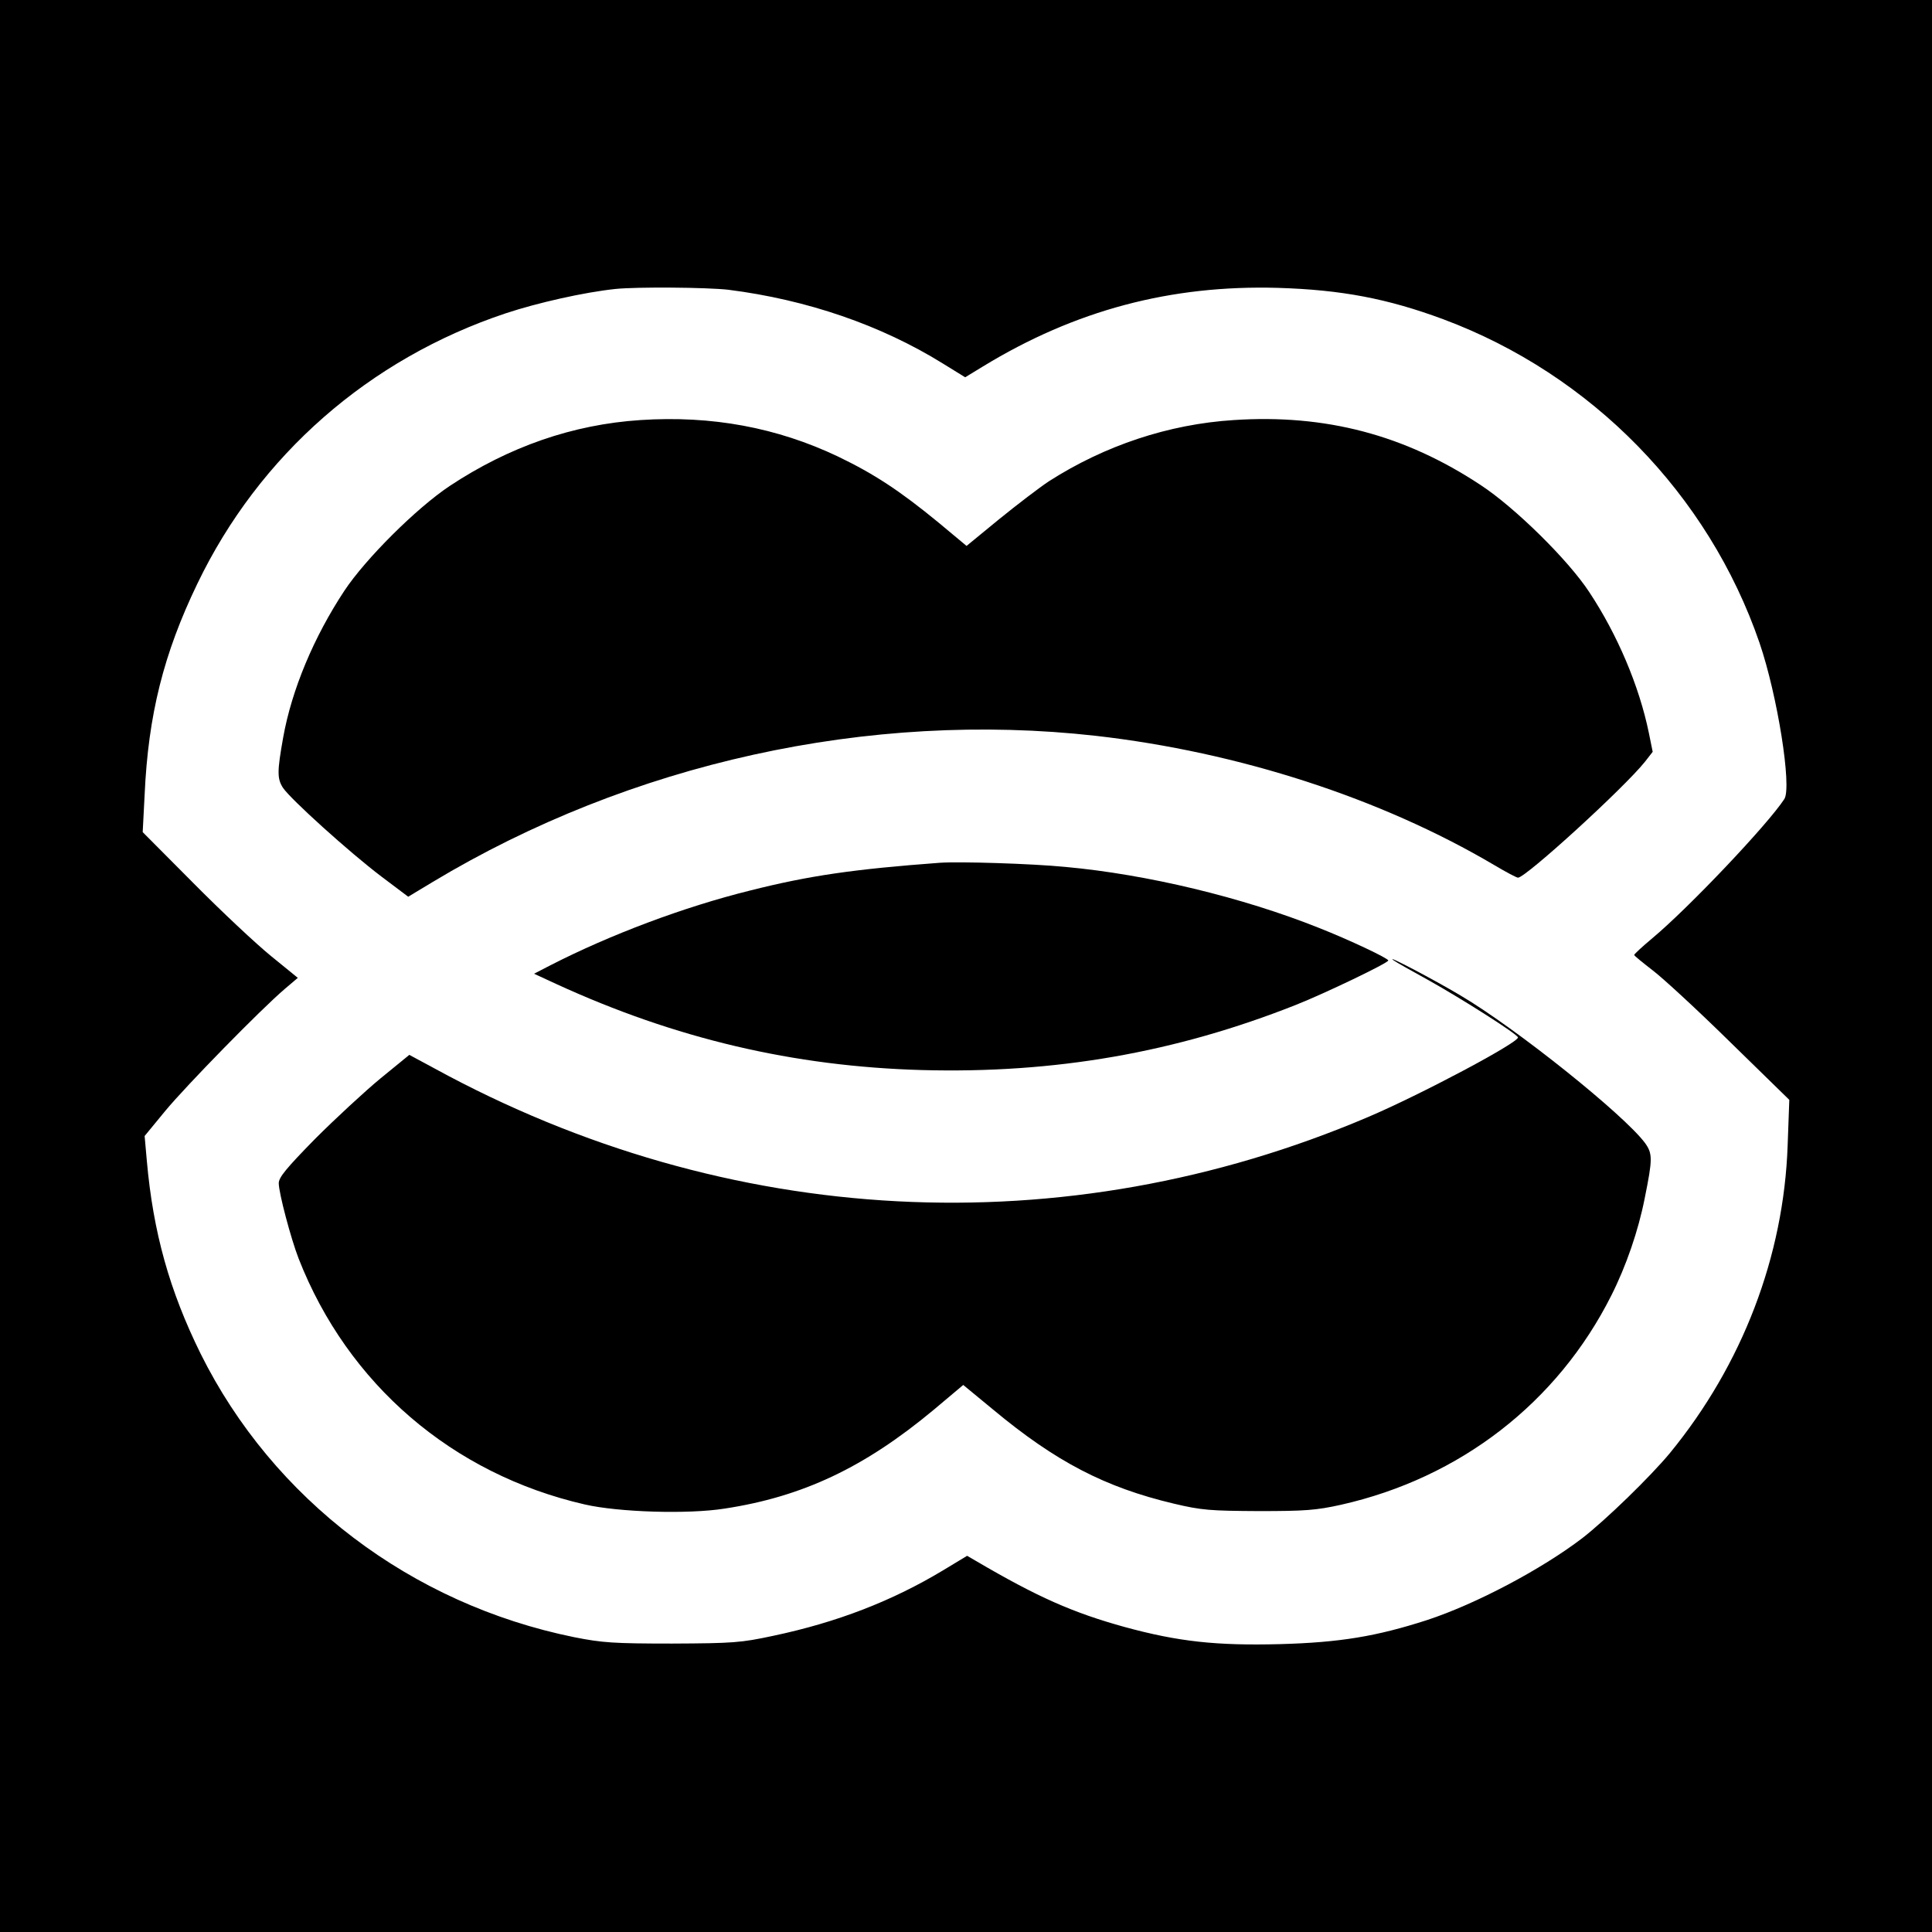
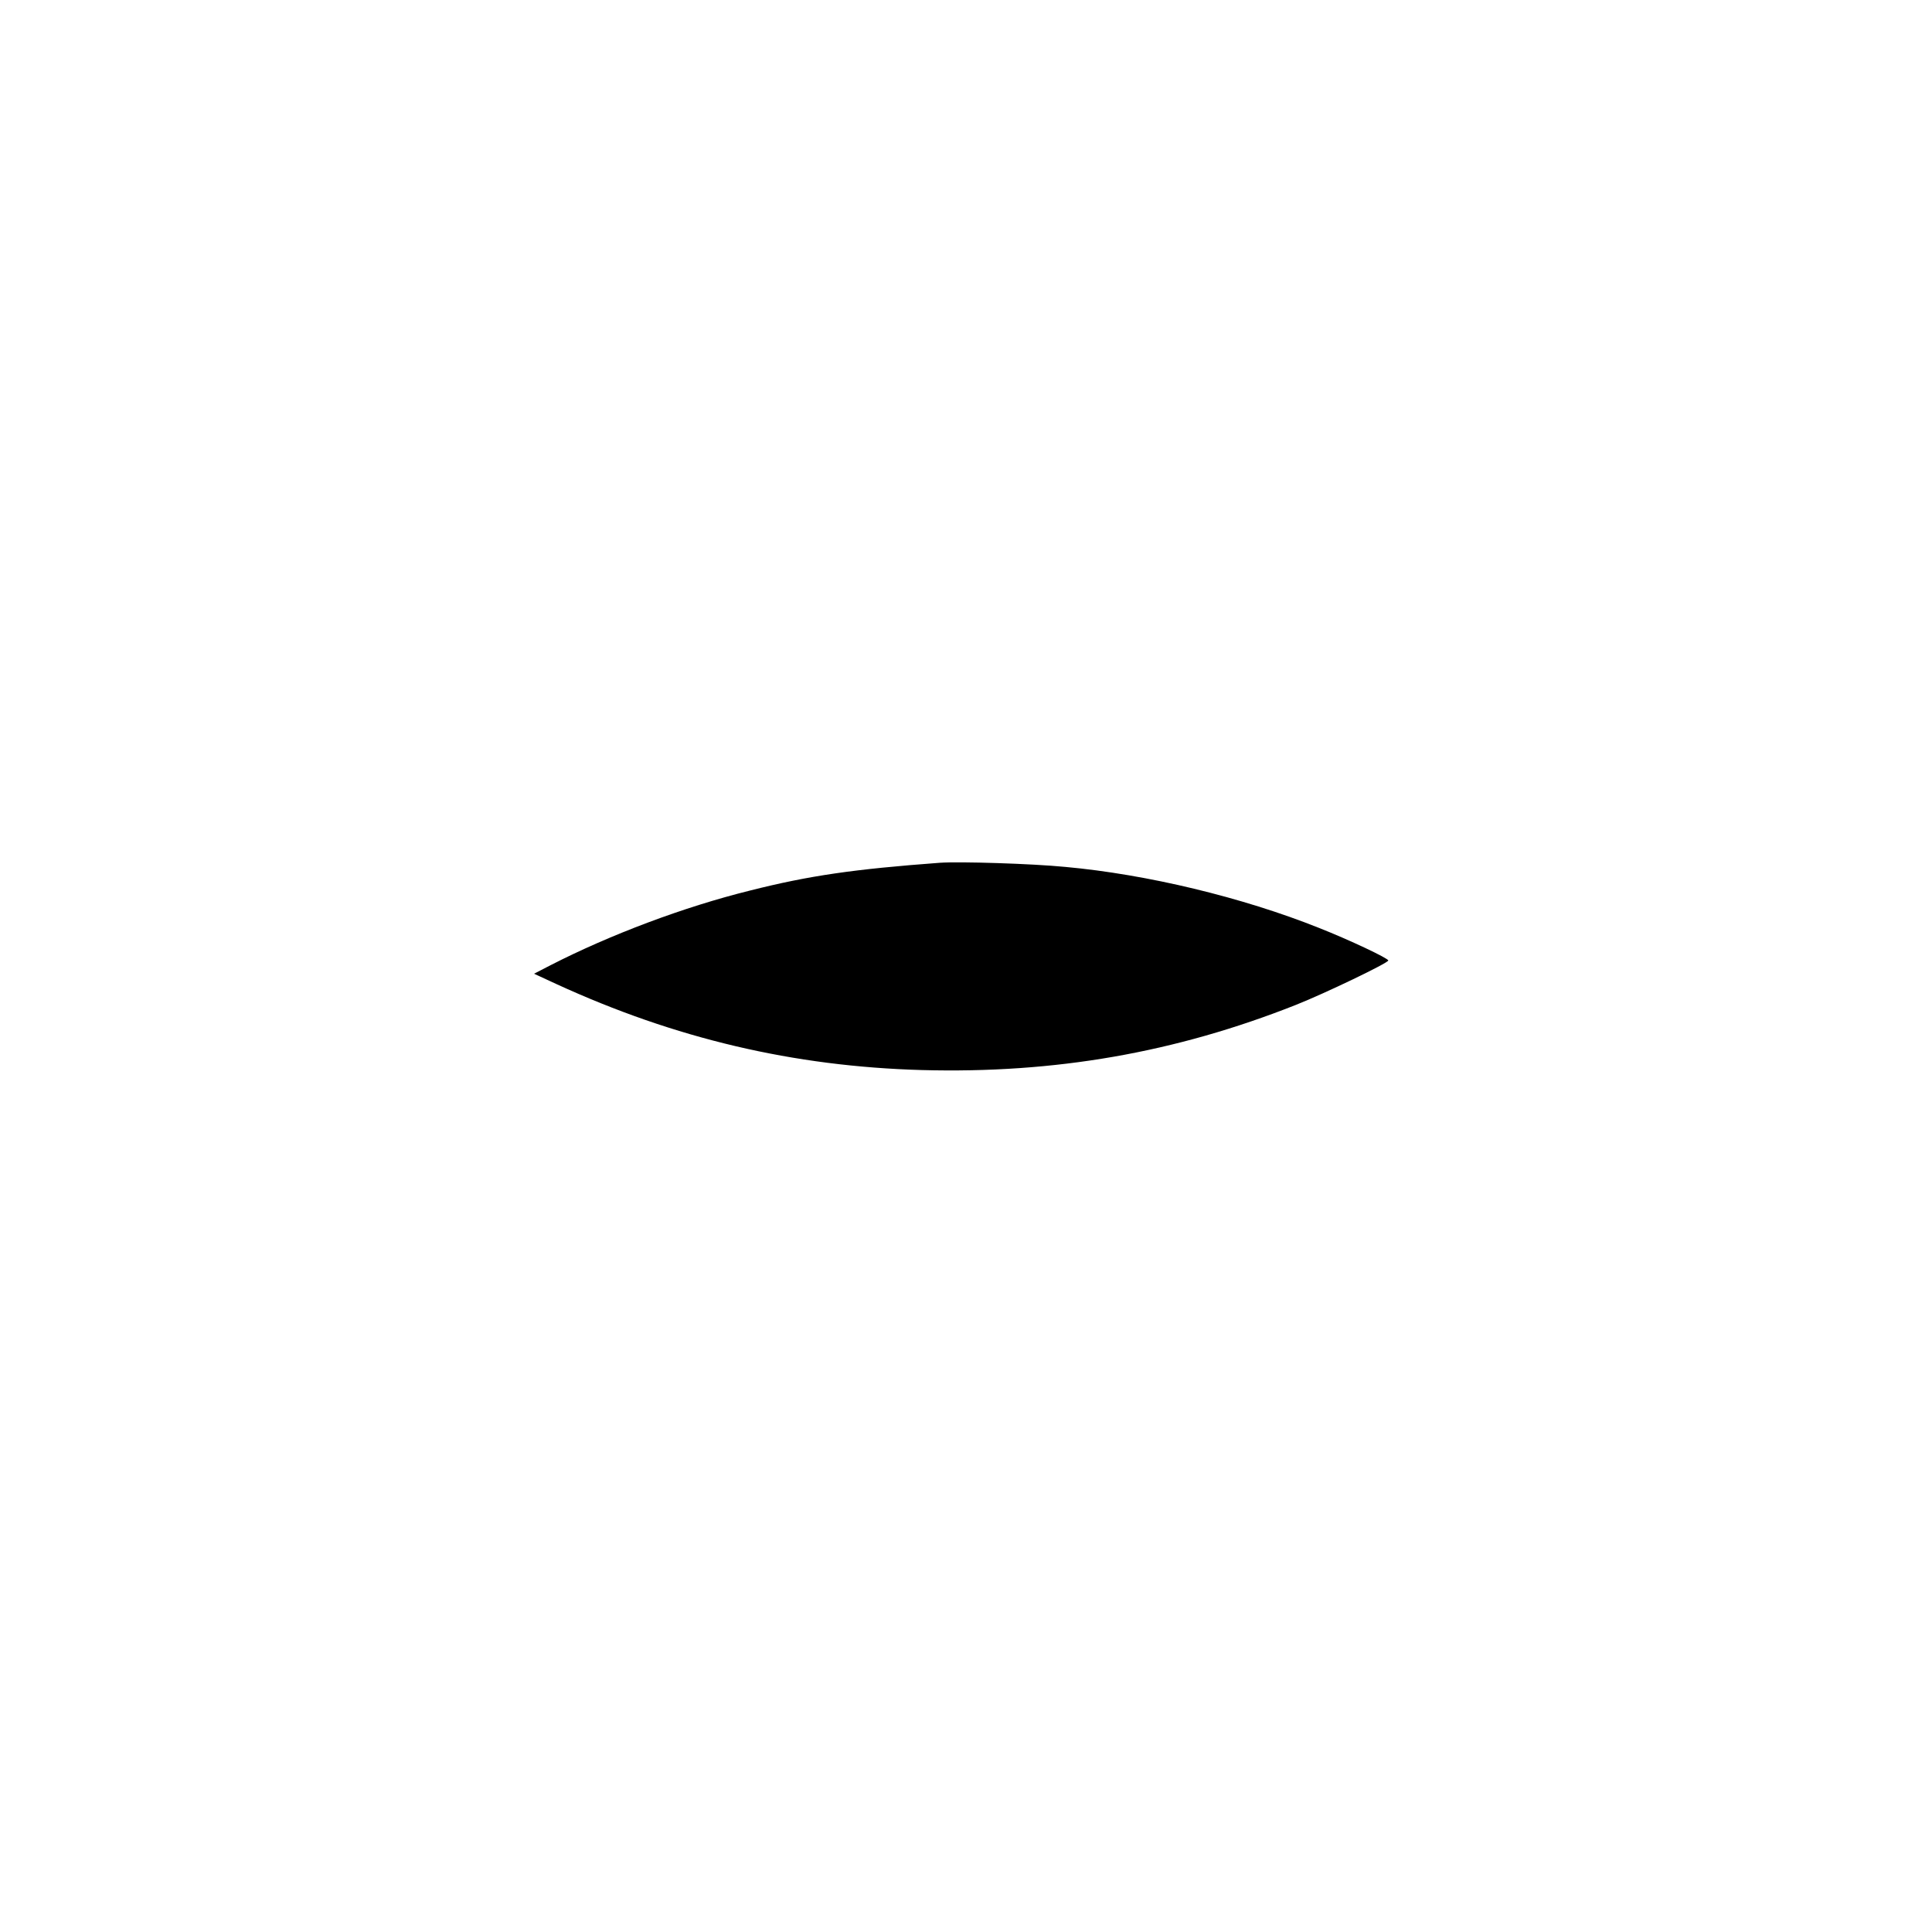
<svg xmlns="http://www.w3.org/2000/svg" version="1.0" width="700pt" height="700pt" viewBox="0 0 700 700" preserveAspectRatio="xMidYMid meet">
  <g transform="translate(0,700) scale(0.1,-0.1)" fill="#000000" stroke="none">
-     <path d="M0 3500 l0 -3500 3500 0 3500 0 0 3500 0 3500 -3500 0 -3500 0 0 -3500z m2640 2450 c284 -36 552 -128 776 -267 l81 -50 64 39 c334 204 681 296 1069 285 231 -7 398 -39 600 -114 536 -200 960 -634 1145 -1172 65 -190 118 -523 90 -566 -59 -91 -346 -394 -479 -505 -36 -30 -65 -57 -65 -60 0 -3 30 -27 66 -55 36 -27 163 -144 281 -260 l215 -210 -6 -165 c-14 -402 -164 -794 -426 -1114 -71 -86 -234 -244 -318 -309 -148 -113 -386 -239 -563 -297 -183 -59 -315 -81 -532 -87 -231 -6 -369 9 -563 62 -188 52 -315 108 -540 240 l-31 18 -86 -52 c-186 -112 -385 -189 -617 -238 -117 -25 -144 -27 -366 -28 -212 0 -253 3 -354 23 -592 120 -1092 500 -1354 1027 -113 229 -172 440 -195 699 l-8 90 74 90 c76 92 348 370 434 443 l47 40 -97 79 c-53 43 -180 162 -281 264 l-184 185 7 135 c13 290 69 512 191 765 224 466 623 815 1118 980 115 38 283 76 397 88 78 8 331 6 410 -3z" />
-     <path d="M2320 5478 c-244 -16 -475 -96 -691 -239 -120 -80 -304 -263 -381 -379 -111 -168 -191 -359 -222 -532 -22 -123 -22 -149 -1 -182 27 -41 242 -235 357 -322 l97 -73 88 53 c718 432 1582 622 2403 530 518 -59 1034 -226 1445 -469 42 -25 80 -45 85 -45 28 0 384 325 460 420 l28 36 -14 69 c-35 170 -114 356 -216 510 -76 116 -270 307 -394 388 -274 181 -561 257 -894 235 -236 -15 -467 -92 -670 -222 -36 -24 -117 -86 -181 -138 l-117 -96 -102 85 c-140 115 -233 176 -364 239 -221 105 -457 149 -716 132z" />
    <path d="M3405 3874 c-309 -23 -472 -46 -689 -101 -238 -59 -504 -159 -721 -270 l-60 -31 80 -37 c431 -198 860 -299 1325 -312 483 -13 918 63 1355 236 106 42 335 152 335 161 0 8 -142 75 -251 118 -278 111 -623 194 -919 221 -123 12 -383 20 -455 15z" />
-     <path d="M5050 3520 c8 -6 65 -38 125 -71 120 -67 325 -197 325 -208 -1 -20 -352 -207 -545 -289 -1098 -467 -2318 -404 -3381 177 l-91 49 -104 -85 c-57 -47 -164 -146 -237 -219 -105 -107 -132 -140 -132 -161 0 -35 44 -201 72 -273 178 -455 557 -781 1037 -891 122 -28 373 -36 506 -15 283 43 507 149 758 358 l107 90 108 -89 c227 -189 406 -282 655 -341 101 -24 132 -26 307 -27 169 0 209 3 299 23 431 97 784 370 979 758 54 107 98 235 121 352 29 143 29 162 1 201 -76 102 -465 414 -668 534 -97 58 -282 155 -242 127z" />
  </g>
</svg>